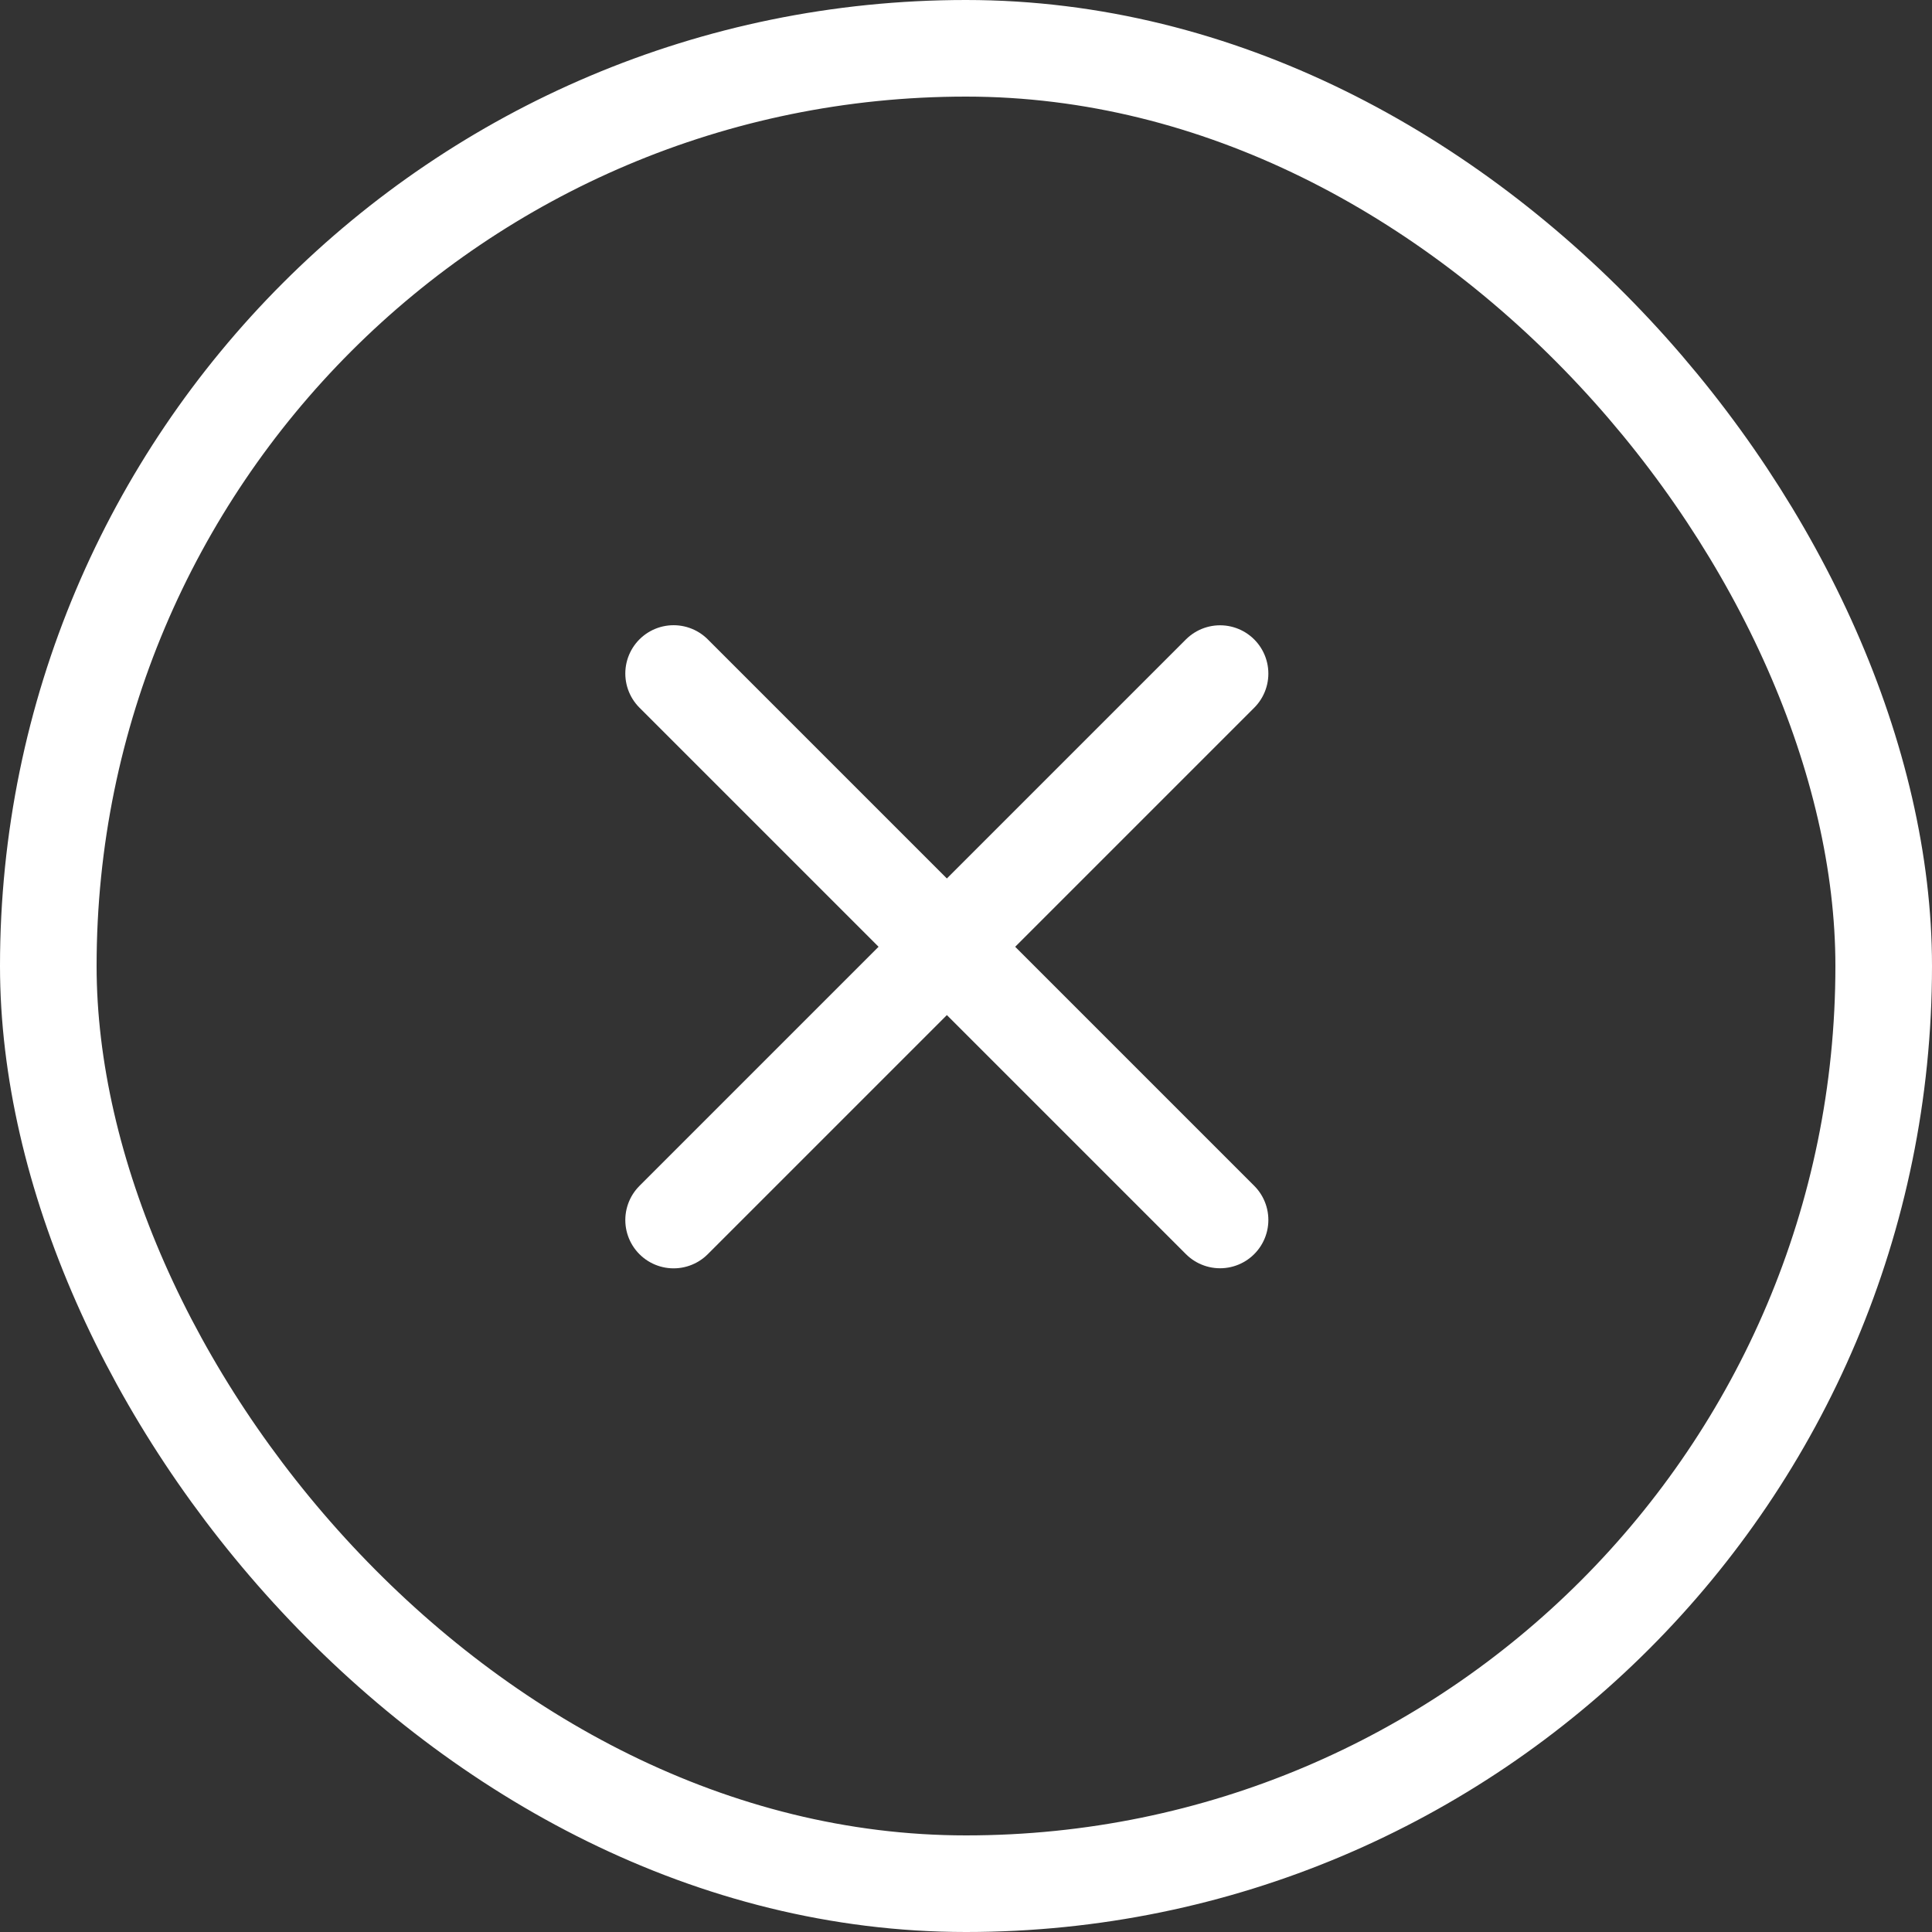
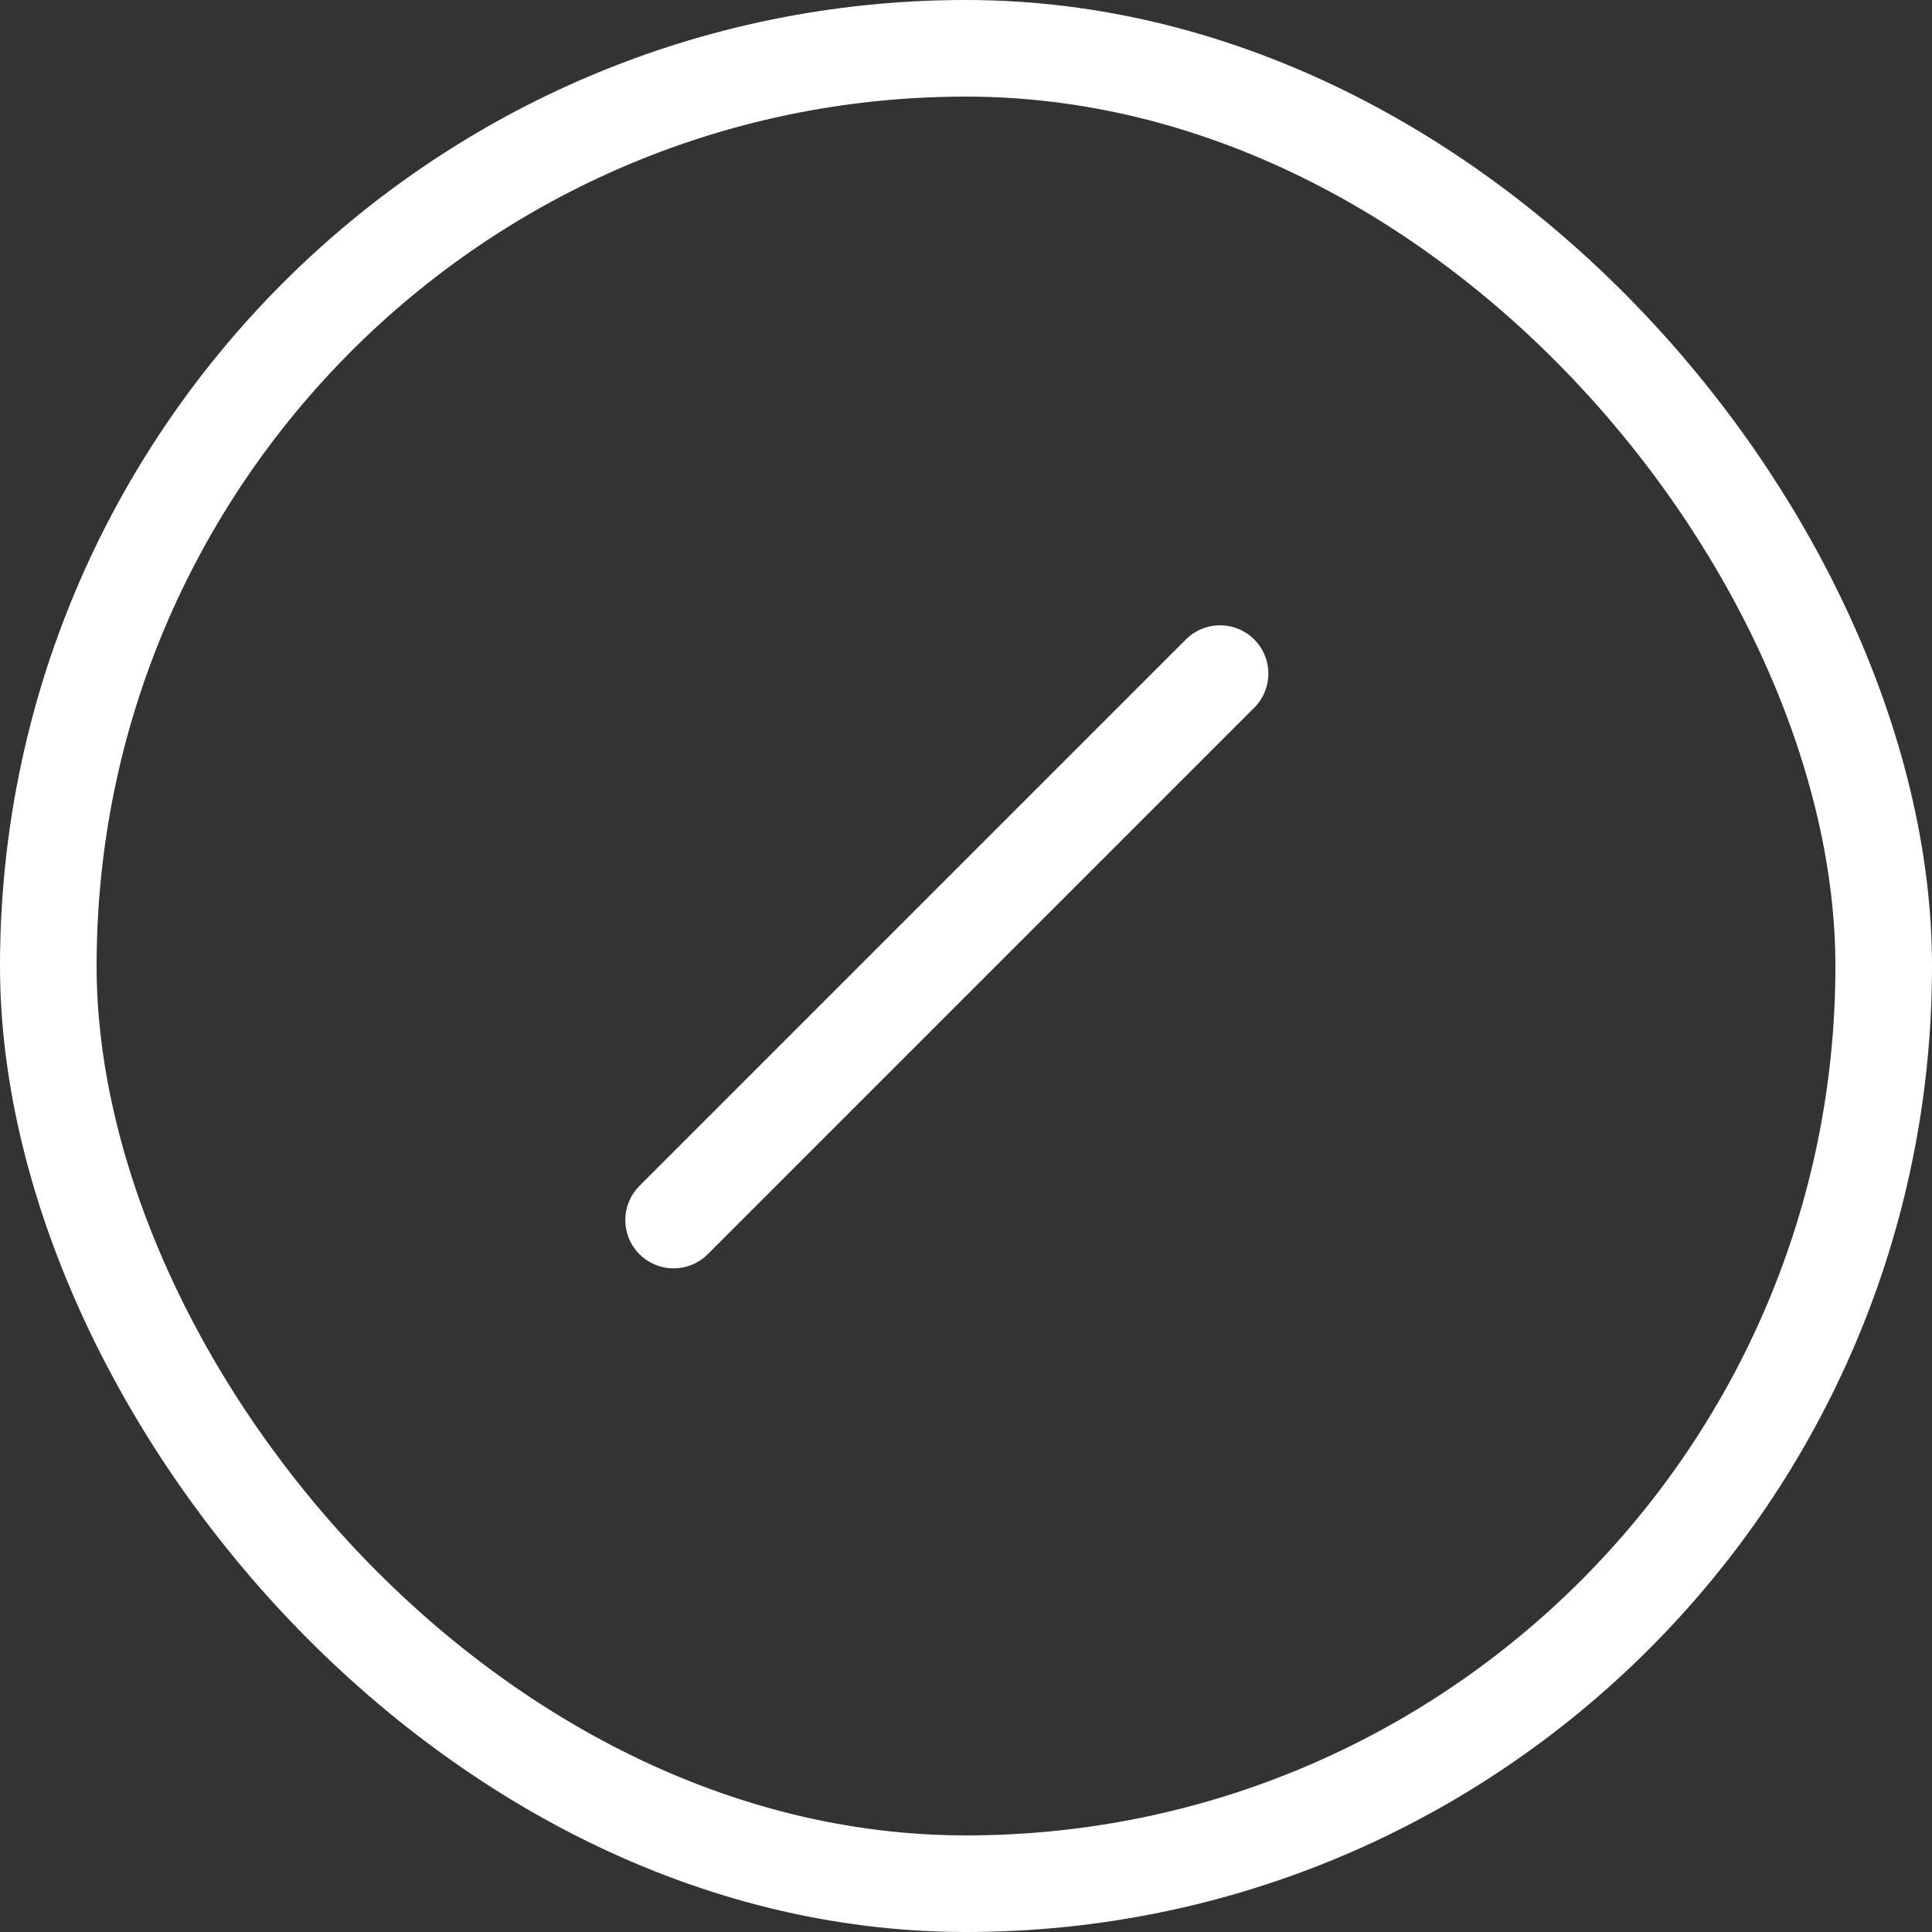
<svg xmlns="http://www.w3.org/2000/svg" id="icon_circle_x_20" width="20" height="20" viewBox="0 0 20 20">
  <rect x="0" y="0" width="20" height="20" fill="#333333" stroke="none" />
  <g id="사각형_1028" data-name="사각형 1028" fill="none" stroke="#fff" stroke-width="1">
    <rect width="20" height="20" rx="10" stroke="none" />
    <rect x="0.5" y="0.5" width="19" height="19" rx="9.5" fill="none" />
  </g>
  <g id="그룹_881" data-name="그룹 881" transform="translate(6.973 6.972)">
    <line id="선_22" data-name="선 22" y2="8" transform="translate(5.657 0.001) rotate(45)" fill="none" stroke="#fff" stroke-linecap="round" stroke-width="1" />
-     <line id="선_23" data-name="선 23" y2="8" transform="translate(5.657 5.657) rotate(135)" fill="none" stroke="#fff" stroke-linecap="round" stroke-width="1" />
  </g>
</svg>